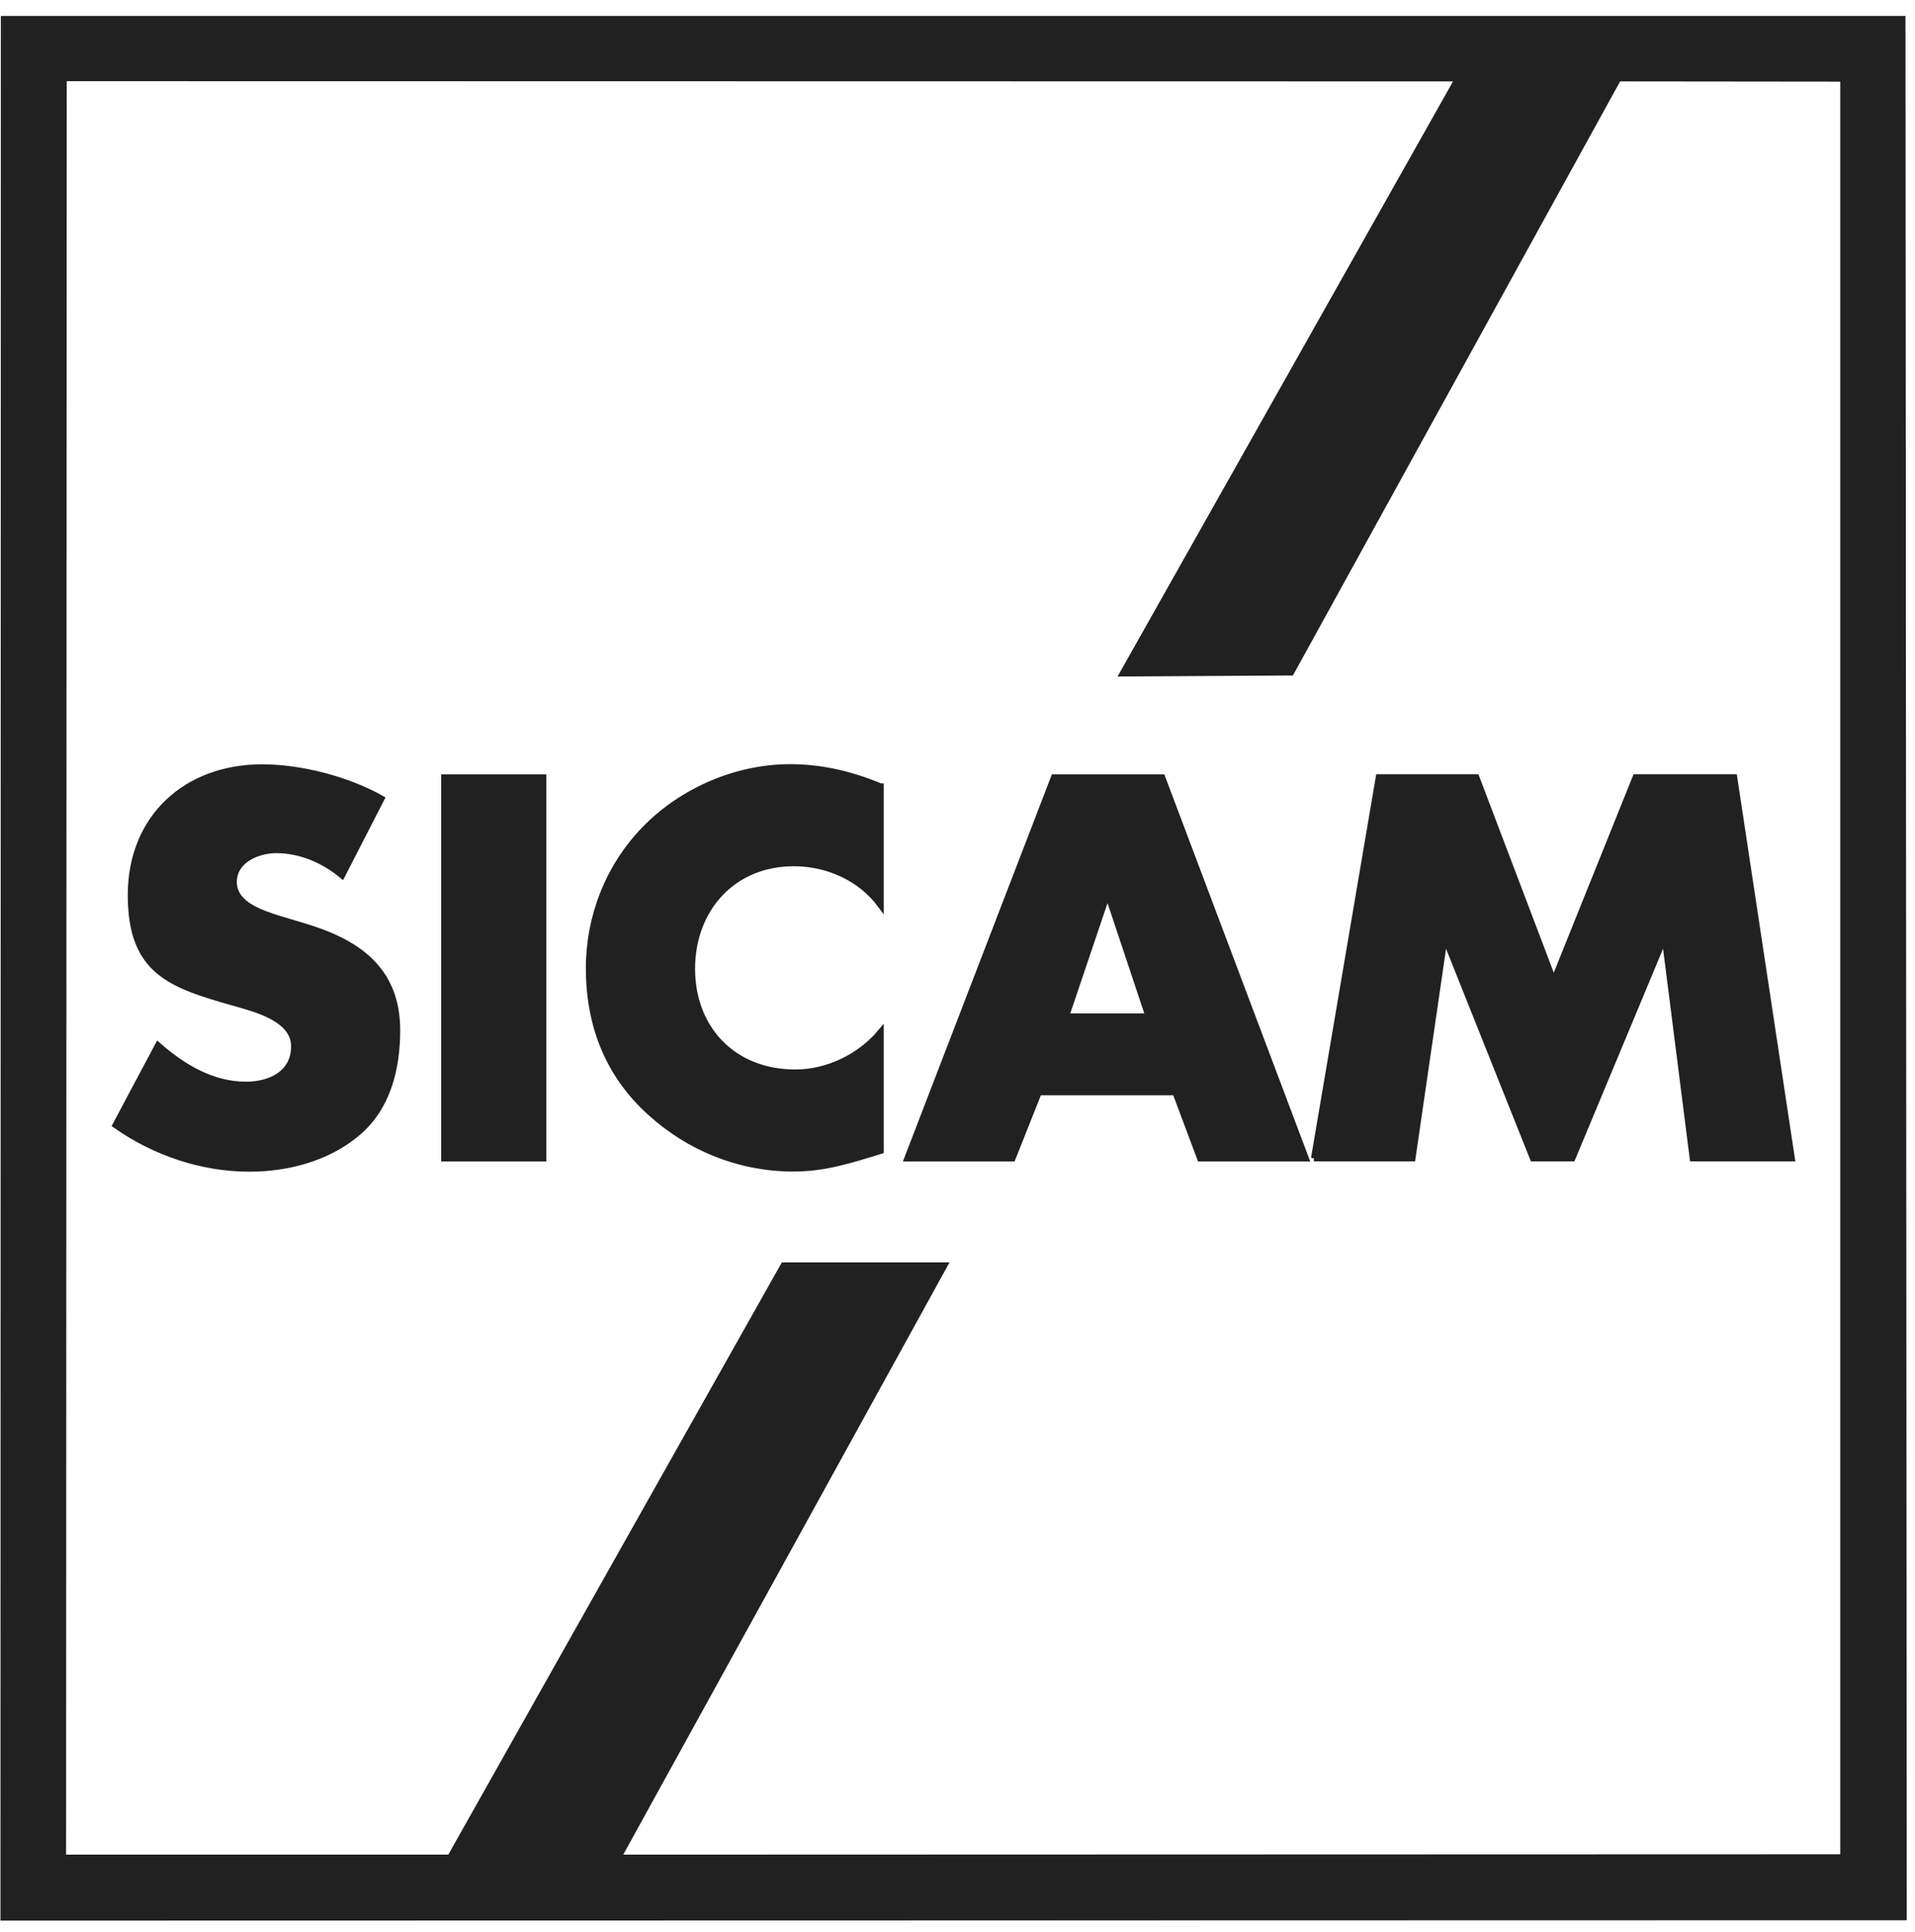
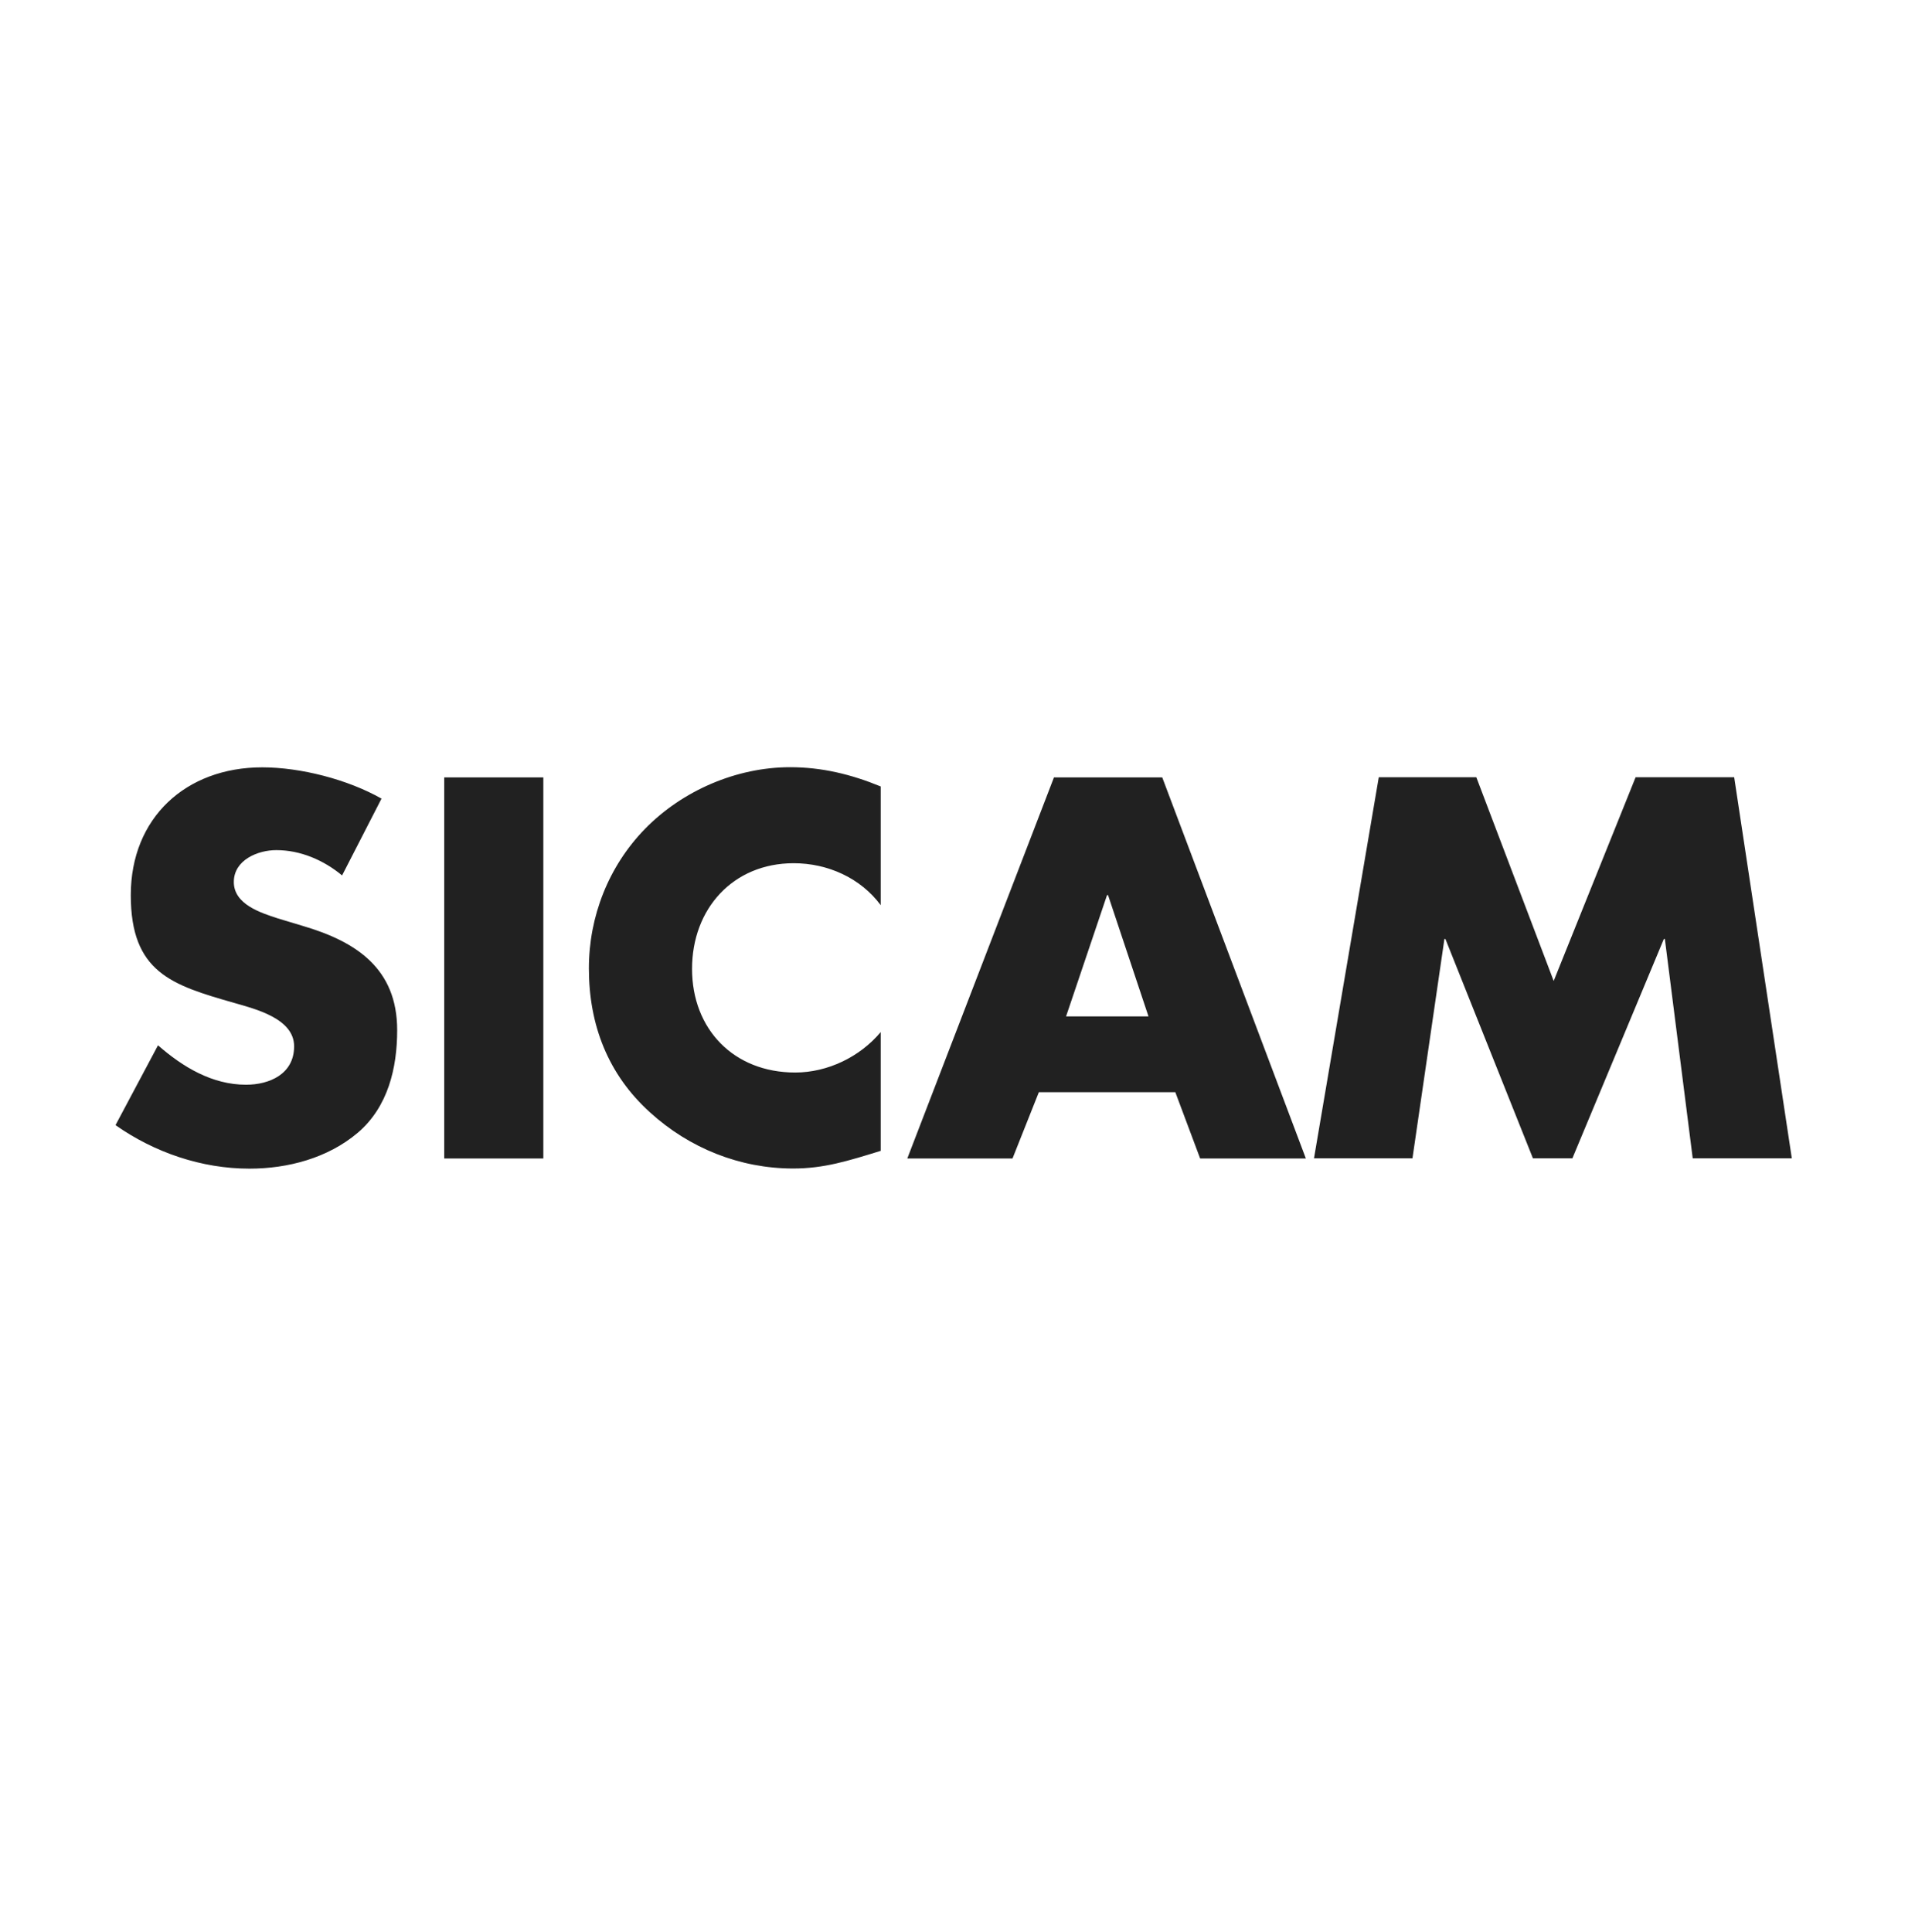
<svg xmlns="http://www.w3.org/2000/svg" width="112" height="113" viewBox="0 0 112 113" fill="none">
  <path d="M76.843 67.741H82.609L84.477 54.914H84.536L89.655 67.741H91.962L97.311 54.914H97.371L99 67.741H104.796L101.425 45.455H95.659L90.868 57.368L86.344 45.455H80.638L76.85 67.741H76.843ZM67.171 59.442H62.349L64.745 52.348H64.805L67.171 59.442ZM68.74 63.874L70.191 67.749H76.374L67.974 45.462H61.642L53.064 67.749H59.217L60.757 63.874H68.74ZM51.502 45.99C49.783 45.284 48.072 44.867 46.212 44.867C43.079 44.867 39.917 46.228 37.722 48.474C35.594 50.66 34.441 53.59 34.441 56.632C34.441 59.941 35.565 62.841 38.02 65.057C40.326 67.154 43.28 68.336 46.39 68.336C48.191 68.336 49.582 67.897 51.509 67.303V60.357C50.296 61.807 48.406 62.722 46.509 62.722C42.901 62.722 40.475 60.179 40.475 56.661C40.475 53.144 42.871 50.482 46.42 50.482C48.399 50.482 50.326 51.337 51.509 52.936V45.99H51.502ZM31.777 45.462H25.981V67.749H31.777V45.462ZM22.313 46.704C20.334 45.581 17.581 44.875 15.335 44.875C10.87 44.875 7.649 47.827 7.649 52.348C7.649 56.869 10.044 57.606 13.683 58.647C14.925 59.004 17.202 59.561 17.202 61.19C17.202 62.819 15.751 63.436 14.389 63.436C12.41 63.436 10.692 62.402 9.241 61.13L6.756 65.8C9.033 67.399 11.786 68.344 14.59 68.344C16.837 68.344 19.174 67.727 20.922 66.247C22.693 64.737 23.229 62.462 23.229 60.245C23.229 56.639 20.833 55.07 17.73 54.155L16.25 53.709C15.245 53.382 13.675 52.884 13.675 51.582C13.675 50.281 15.096 49.716 16.16 49.716C17.581 49.716 18.943 50.311 20.007 51.196L22.313 46.704Z" fill="#212121" />
-   <path d="M76.843 67.741H82.609L84.477 54.914H84.536L89.655 67.741H91.962L97.311 54.914H97.371L99 67.741H104.796L101.425 45.455H95.659L90.868 57.368L86.344 45.455H80.638L76.85 67.741H76.843ZM67.171 59.442H62.349L64.745 52.348H64.805L67.171 59.442ZM68.74 63.874L70.191 67.749H76.374L67.974 45.462H61.642L53.064 67.749H59.217L60.757 63.874H68.74ZM51.502 45.99C49.783 45.284 48.072 44.867 46.212 44.867C43.079 44.867 39.917 46.228 37.722 48.474C35.594 50.66 34.441 53.59 34.441 56.632C34.441 59.941 35.565 62.841 38.02 65.057C40.326 67.154 43.28 68.336 46.39 68.336C48.191 68.336 49.582 67.897 51.509 67.303V60.357C50.296 61.807 48.406 62.722 46.509 62.722C42.901 62.722 40.475 60.179 40.475 56.661C40.475 53.144 42.871 50.482 46.42 50.482C48.399 50.482 50.326 51.337 51.509 52.936V45.99H51.502ZM31.777 45.462H25.981V67.749H31.777V45.462ZM22.313 46.704C20.334 45.581 17.581 44.875 15.335 44.875C10.87 44.875 7.649 47.827 7.649 52.348C7.649 56.869 10.044 57.606 13.683 58.647C14.925 59.004 17.202 59.561 17.202 61.19C17.202 62.819 15.751 63.436 14.389 63.436C12.41 63.436 10.692 62.402 9.241 61.13L6.756 65.8C9.033 67.399 11.786 68.344 14.59 68.344C16.837 68.344 19.174 67.727 20.922 66.247C22.693 64.737 23.229 62.462 23.229 60.245C23.229 56.639 20.833 55.07 17.73 54.155L16.25 53.709C15.245 53.382 13.675 52.884 13.675 51.582C13.675 50.281 15.096 49.716 16.16 49.716C17.581 49.716 18.943 50.311 20.007 51.196L22.313 46.704Z" stroke="#212121" stroke-width="0.354" stroke-miterlimit="10" />
-   <path d="M111.403 0.973H0.09L0.067 112.28L111.478 112.257L111.403 0.98V0.973ZM107.668 108.48L36.383 108.502L55.467 73.864H45.751L26.242 108.502H3.825L3.862 4.706L85.05 4.721L65.43 39.523L75.593 39.463L94.73 4.721L107.668 4.735V108.472V108.48Z" fill="#212121" />
-   <path d="M111.403 0.973H0.09L0.067 112.28L111.478 112.257L111.403 0.98V0.973ZM107.668 108.48L36.383 108.502L55.467 73.864H45.751L26.242 108.502H3.825L3.862 4.706L85.05 4.721L65.43 39.523L75.593 39.463L94.73 4.721L107.668 4.735V108.472V108.48Z" stroke="#212121" stroke-width="0.08" stroke-miterlimit="10" />
</svg>